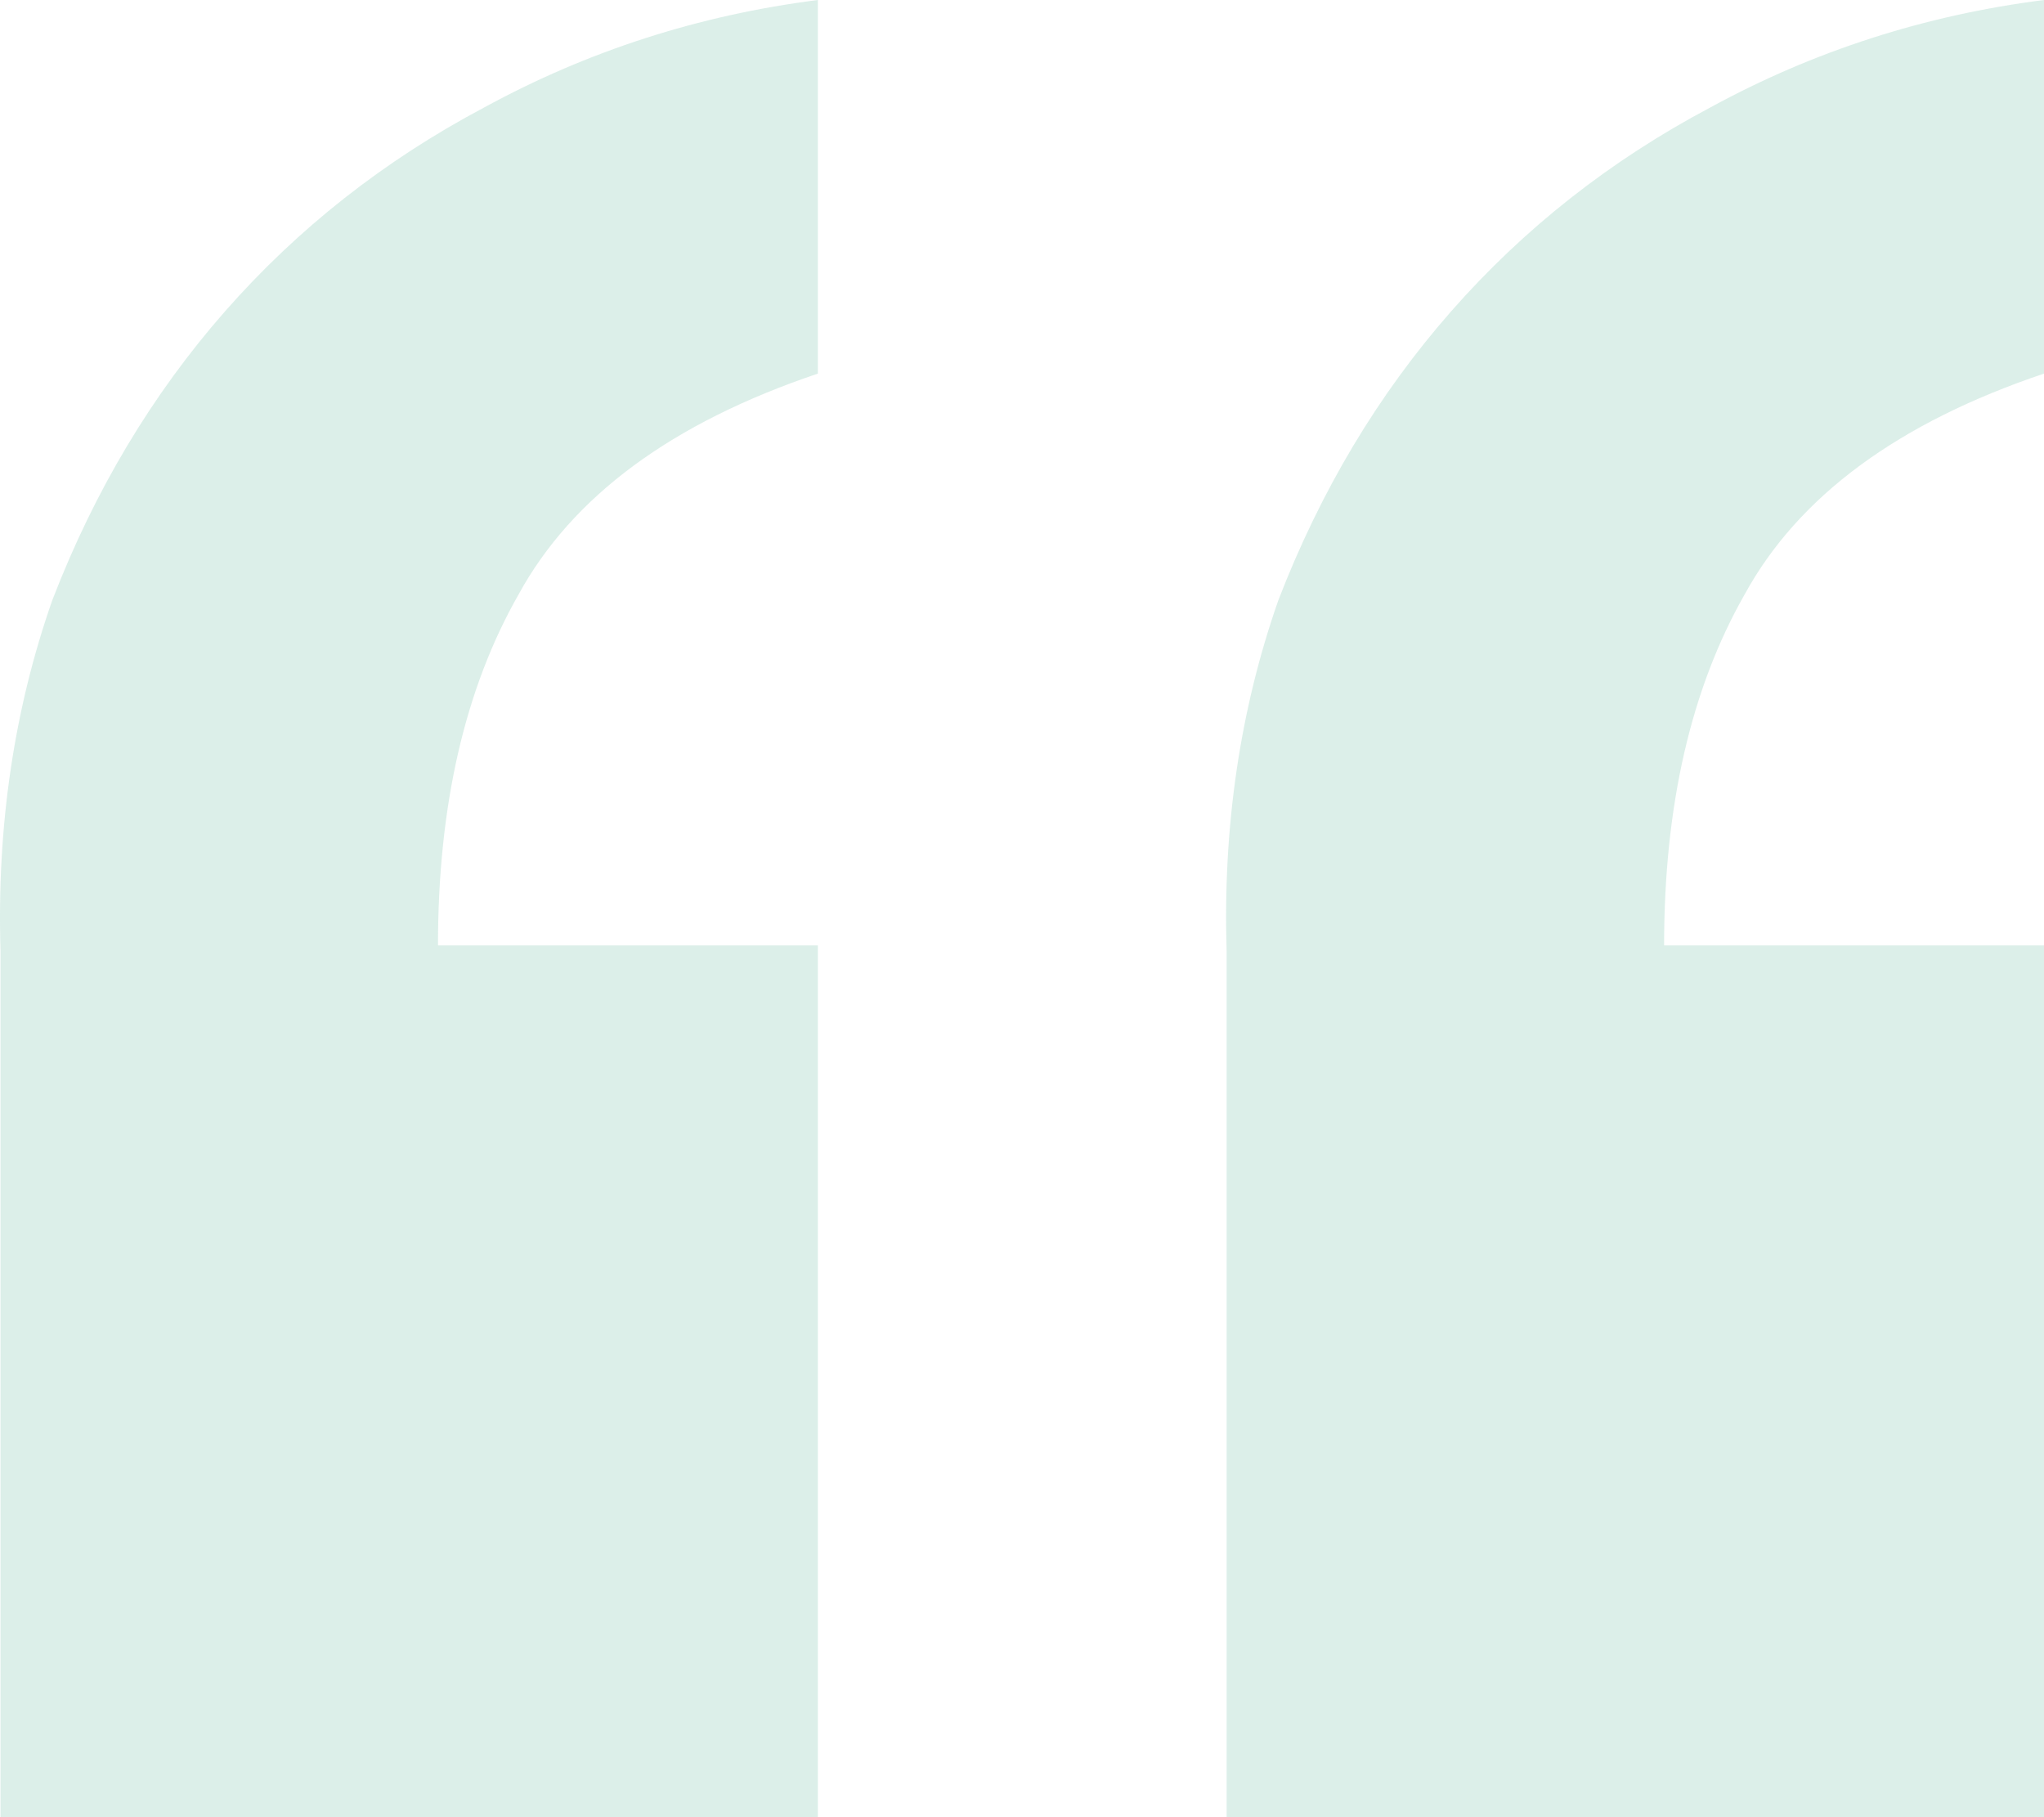
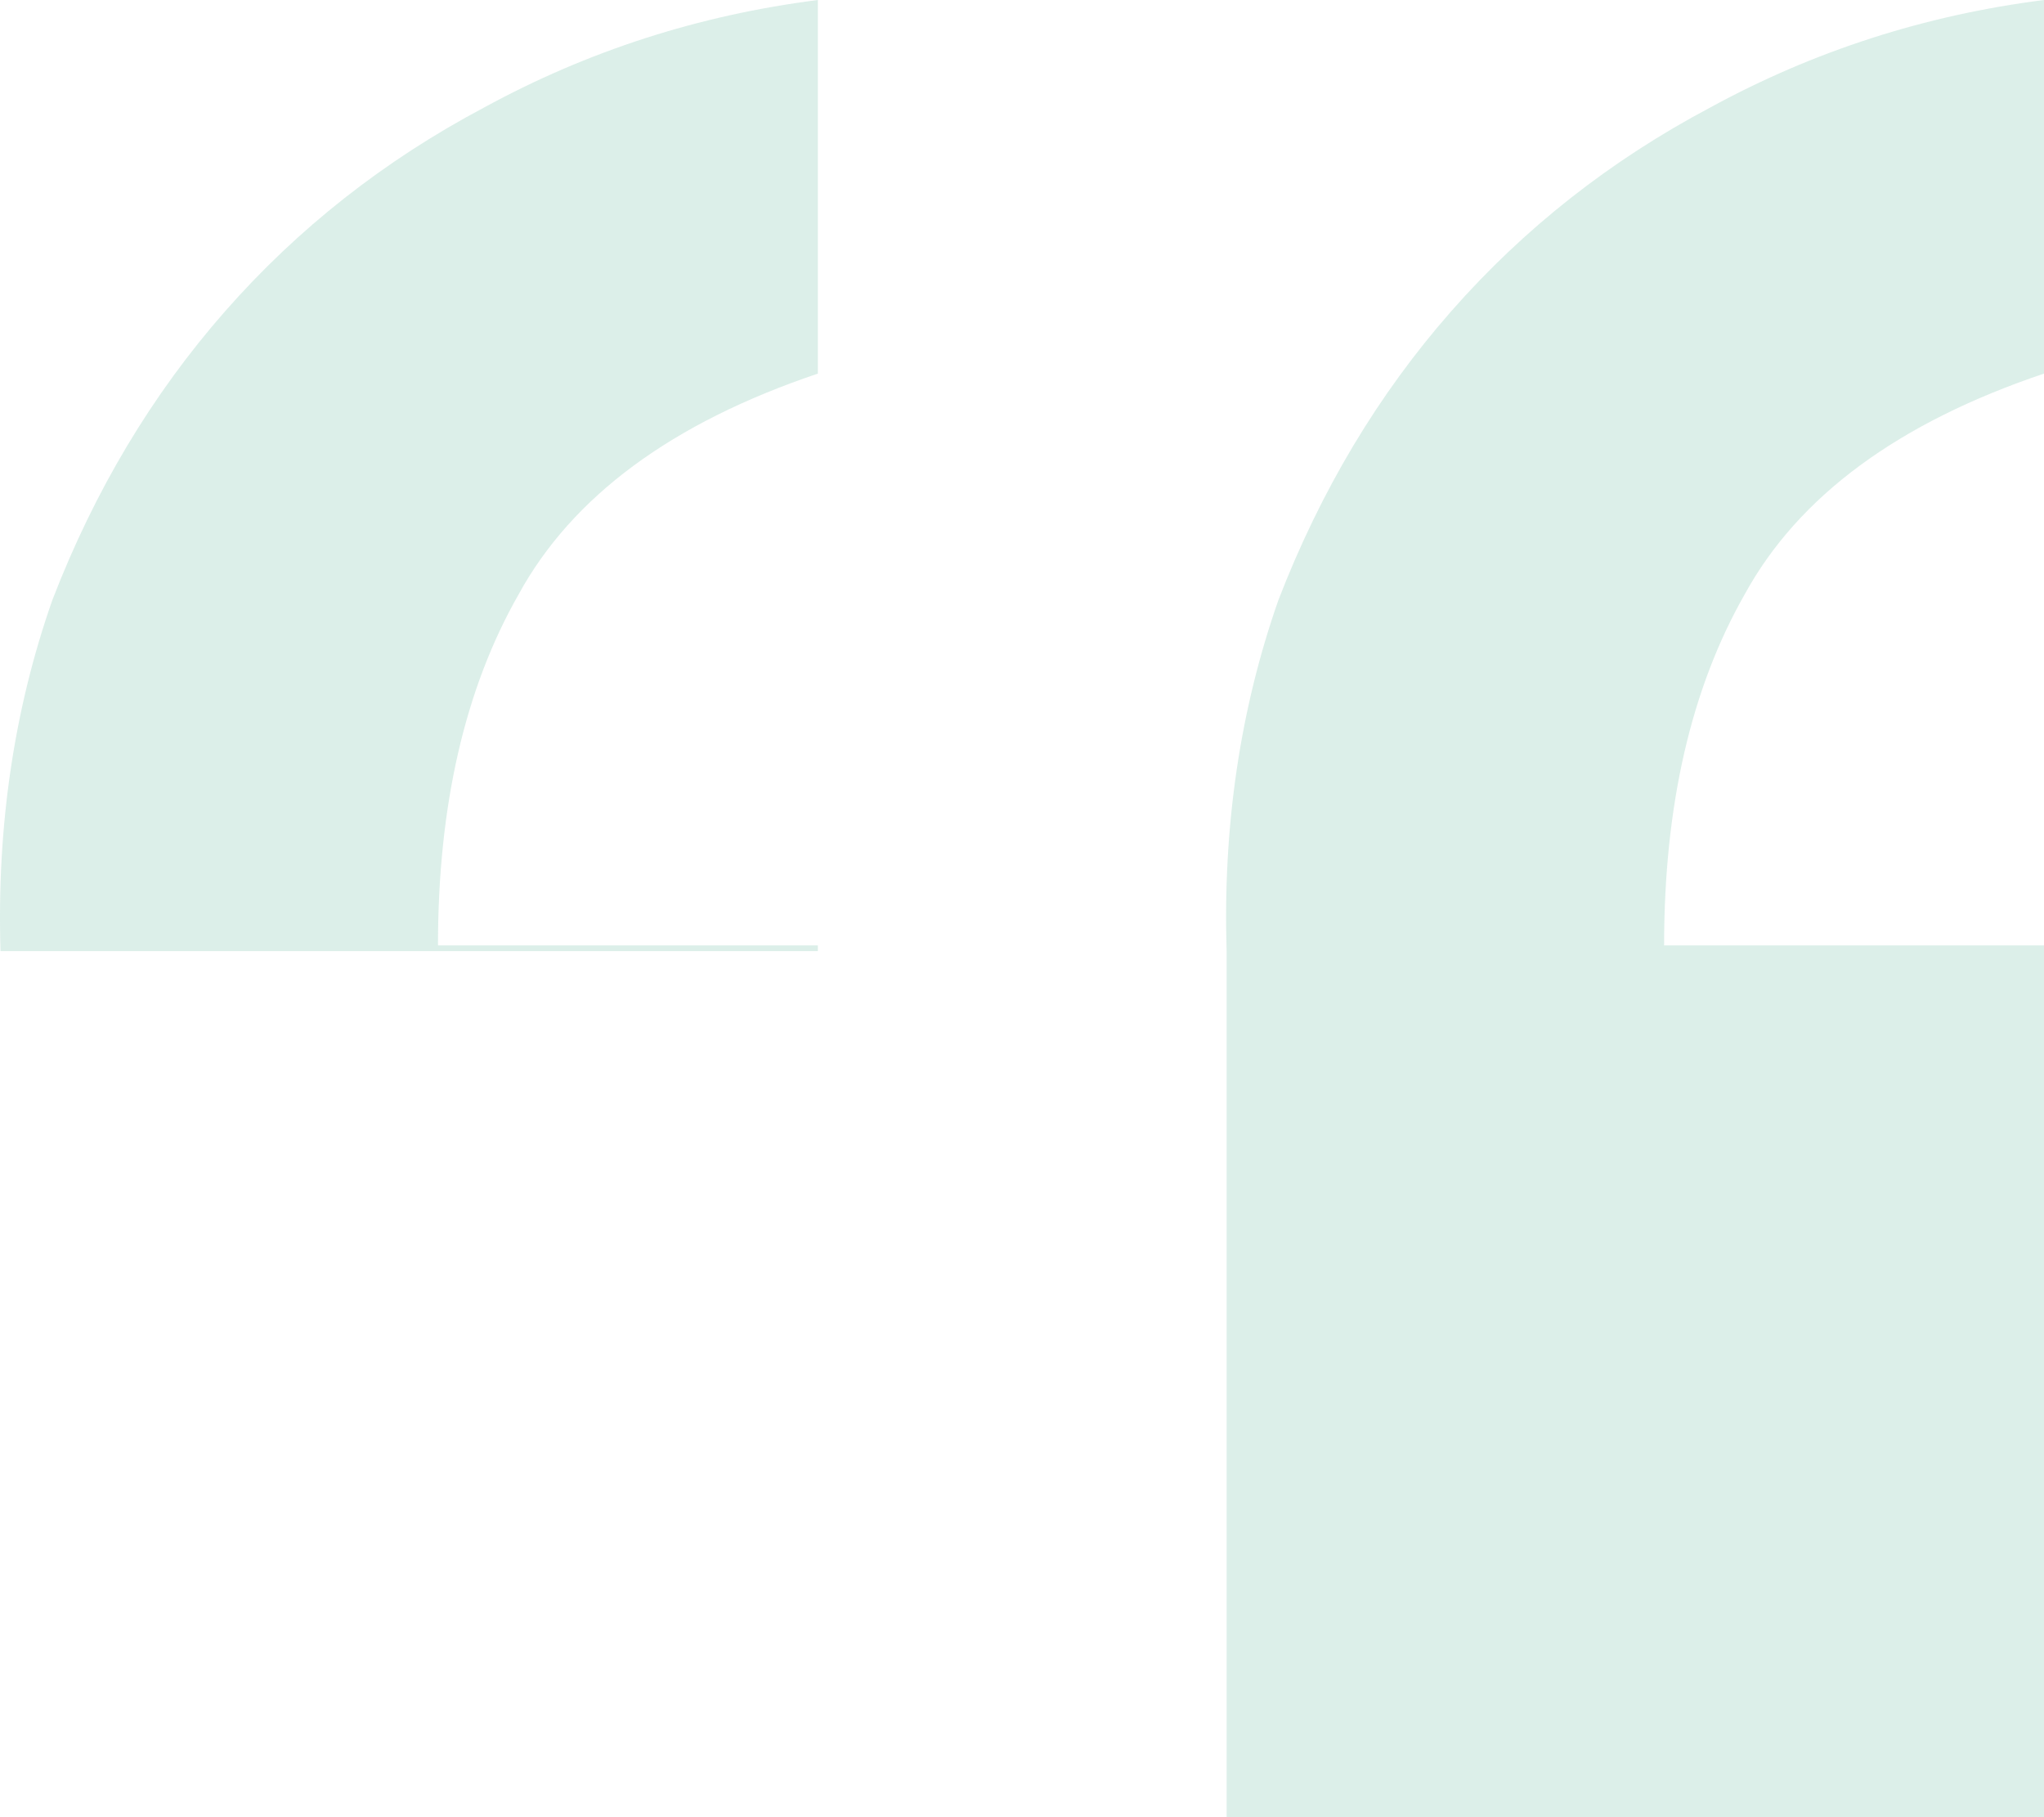
<svg xmlns="http://www.w3.org/2000/svg" width="36" height="32" viewBox="0 0 36 32" fill="none">
-   <path opacity="0.15" d="M14.405 32V16.648H7.714C7.714 14.189 8.187 12.129 9.134 10.467C10.08 8.739 11.837 7.443 14.405 6.579V0C12.31 0.266 10.35 0.897 8.525 1.894C6.768 2.825 5.247 4.021 3.963 5.483C2.679 6.945 1.665 8.64 0.922 10.567C0.246 12.494 -0.058 14.555 0.009 16.748V32H14.405ZM36 32V16.648H29.309C29.309 14.189 29.782 12.129 30.728 10.467C31.674 8.739 33.432 7.443 36 6.579V0C33.905 0.266 31.945 0.897 30.12 1.894C28.363 2.825 26.842 4.021 25.558 5.483C24.273 6.945 23.26 8.64 22.516 10.567C21.84 12.494 21.536 14.555 21.604 16.748V32H36Z" fill="#1A936F" />
+   <path opacity="0.15" d="M14.405 32V16.648H7.714C7.714 14.189 8.187 12.129 9.134 10.467C10.08 8.739 11.837 7.443 14.405 6.579V0C12.31 0.266 10.35 0.897 8.525 1.894C6.768 2.825 5.247 4.021 3.963 5.483C2.679 6.945 1.665 8.64 0.922 10.567C0.246 12.494 -0.058 14.555 0.009 16.748H14.405ZM36 32V16.648H29.309C29.309 14.189 29.782 12.129 30.728 10.467C31.674 8.739 33.432 7.443 36 6.579V0C33.905 0.266 31.945 0.897 30.12 1.894C28.363 2.825 26.842 4.021 25.558 5.483C24.273 6.945 23.26 8.64 22.516 10.567C21.84 12.494 21.536 14.555 21.604 16.748V32H36Z" fill="#1A936F" />
</svg>